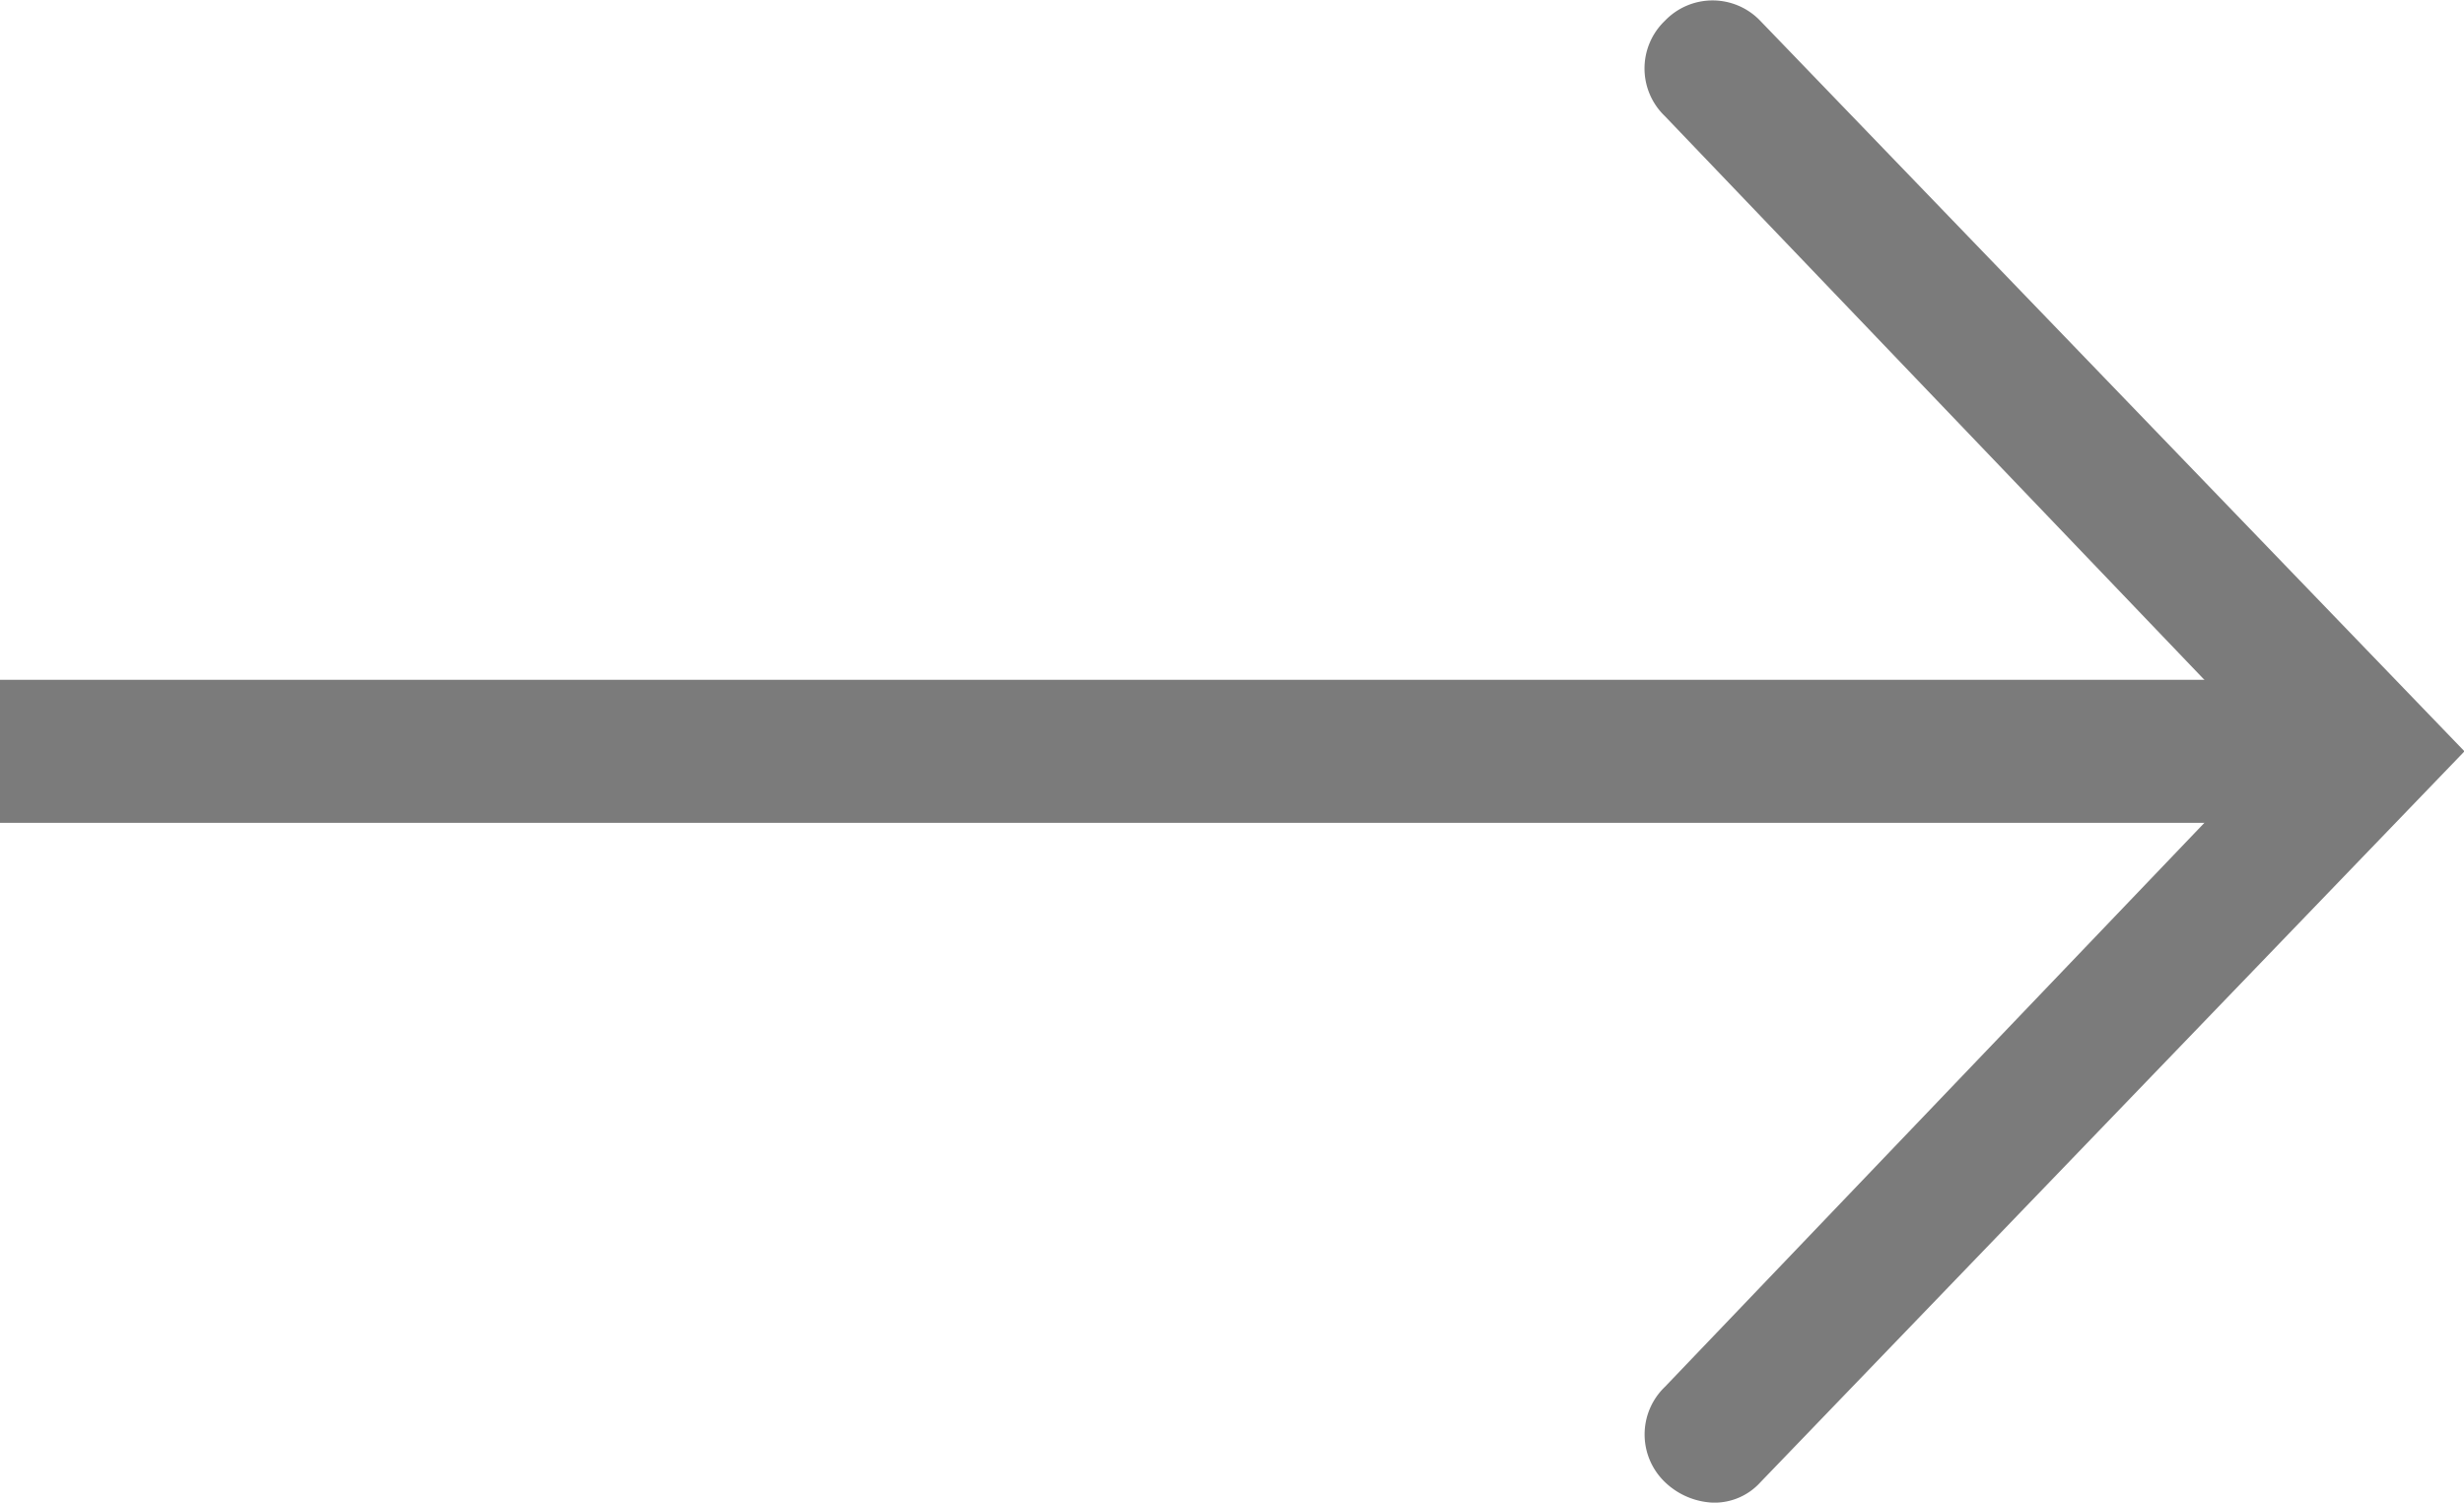
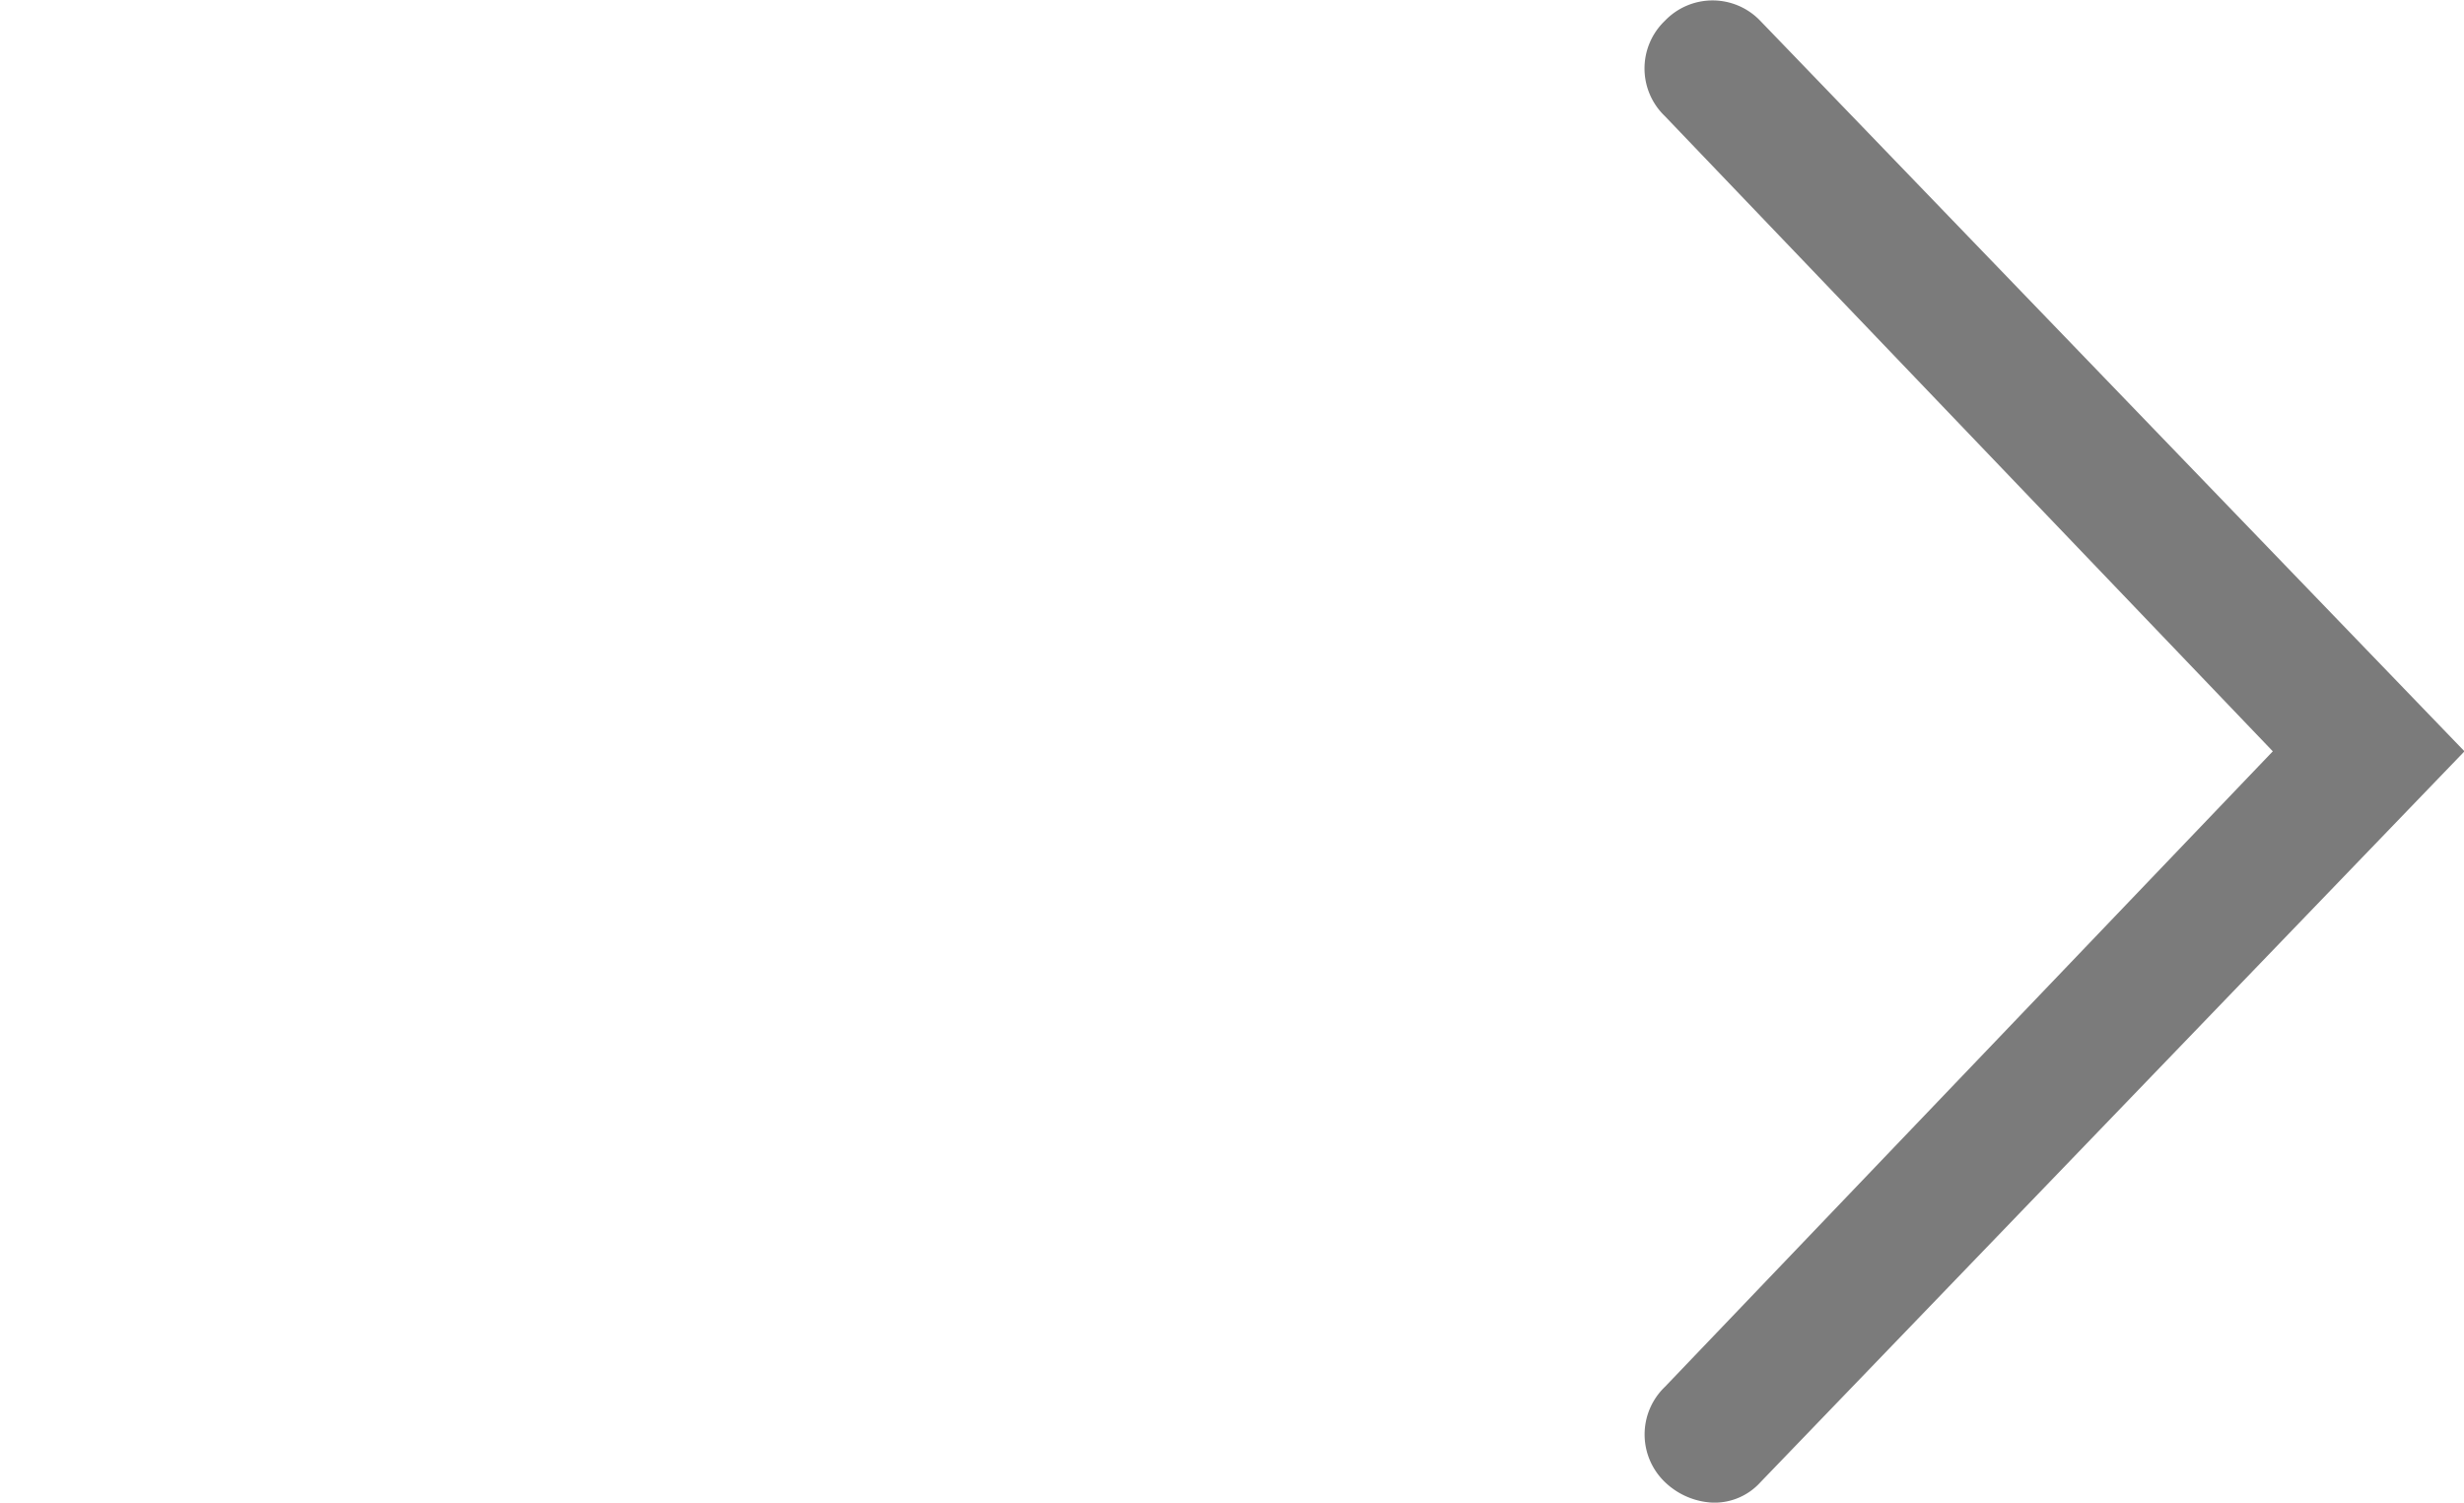
<svg xmlns="http://www.w3.org/2000/svg" width="25.839" height="15.758" viewBox="0 0 25.839 15.758">
  <g id="Group_85466" data-name="Group 85466" transform="translate(-9382.5 -3299.121)">
    <path id="Path_6857" data-name="Path 6857" d="M.716,15.758a.774.774,0,0,1-.5-.215.692.692,0,0,1,0-1L6.59,7.879.215,1.218a.692.692,0,0,1,0-1,.692.692,0,0,1,1,0L8.6,7.879,1.218,15.543A.65.65,0,0,1,.716,15.758Z" transform="translate(9399.744 3299.121)" fill="#7b7b7b" />
-     <line id="Line_2" data-name="Line 2" x1="24.794" transform="translate(9382.5 3307)" fill="none" stroke="#7b7b7b" stroke-width="1.5" />
  </g>
</svg>